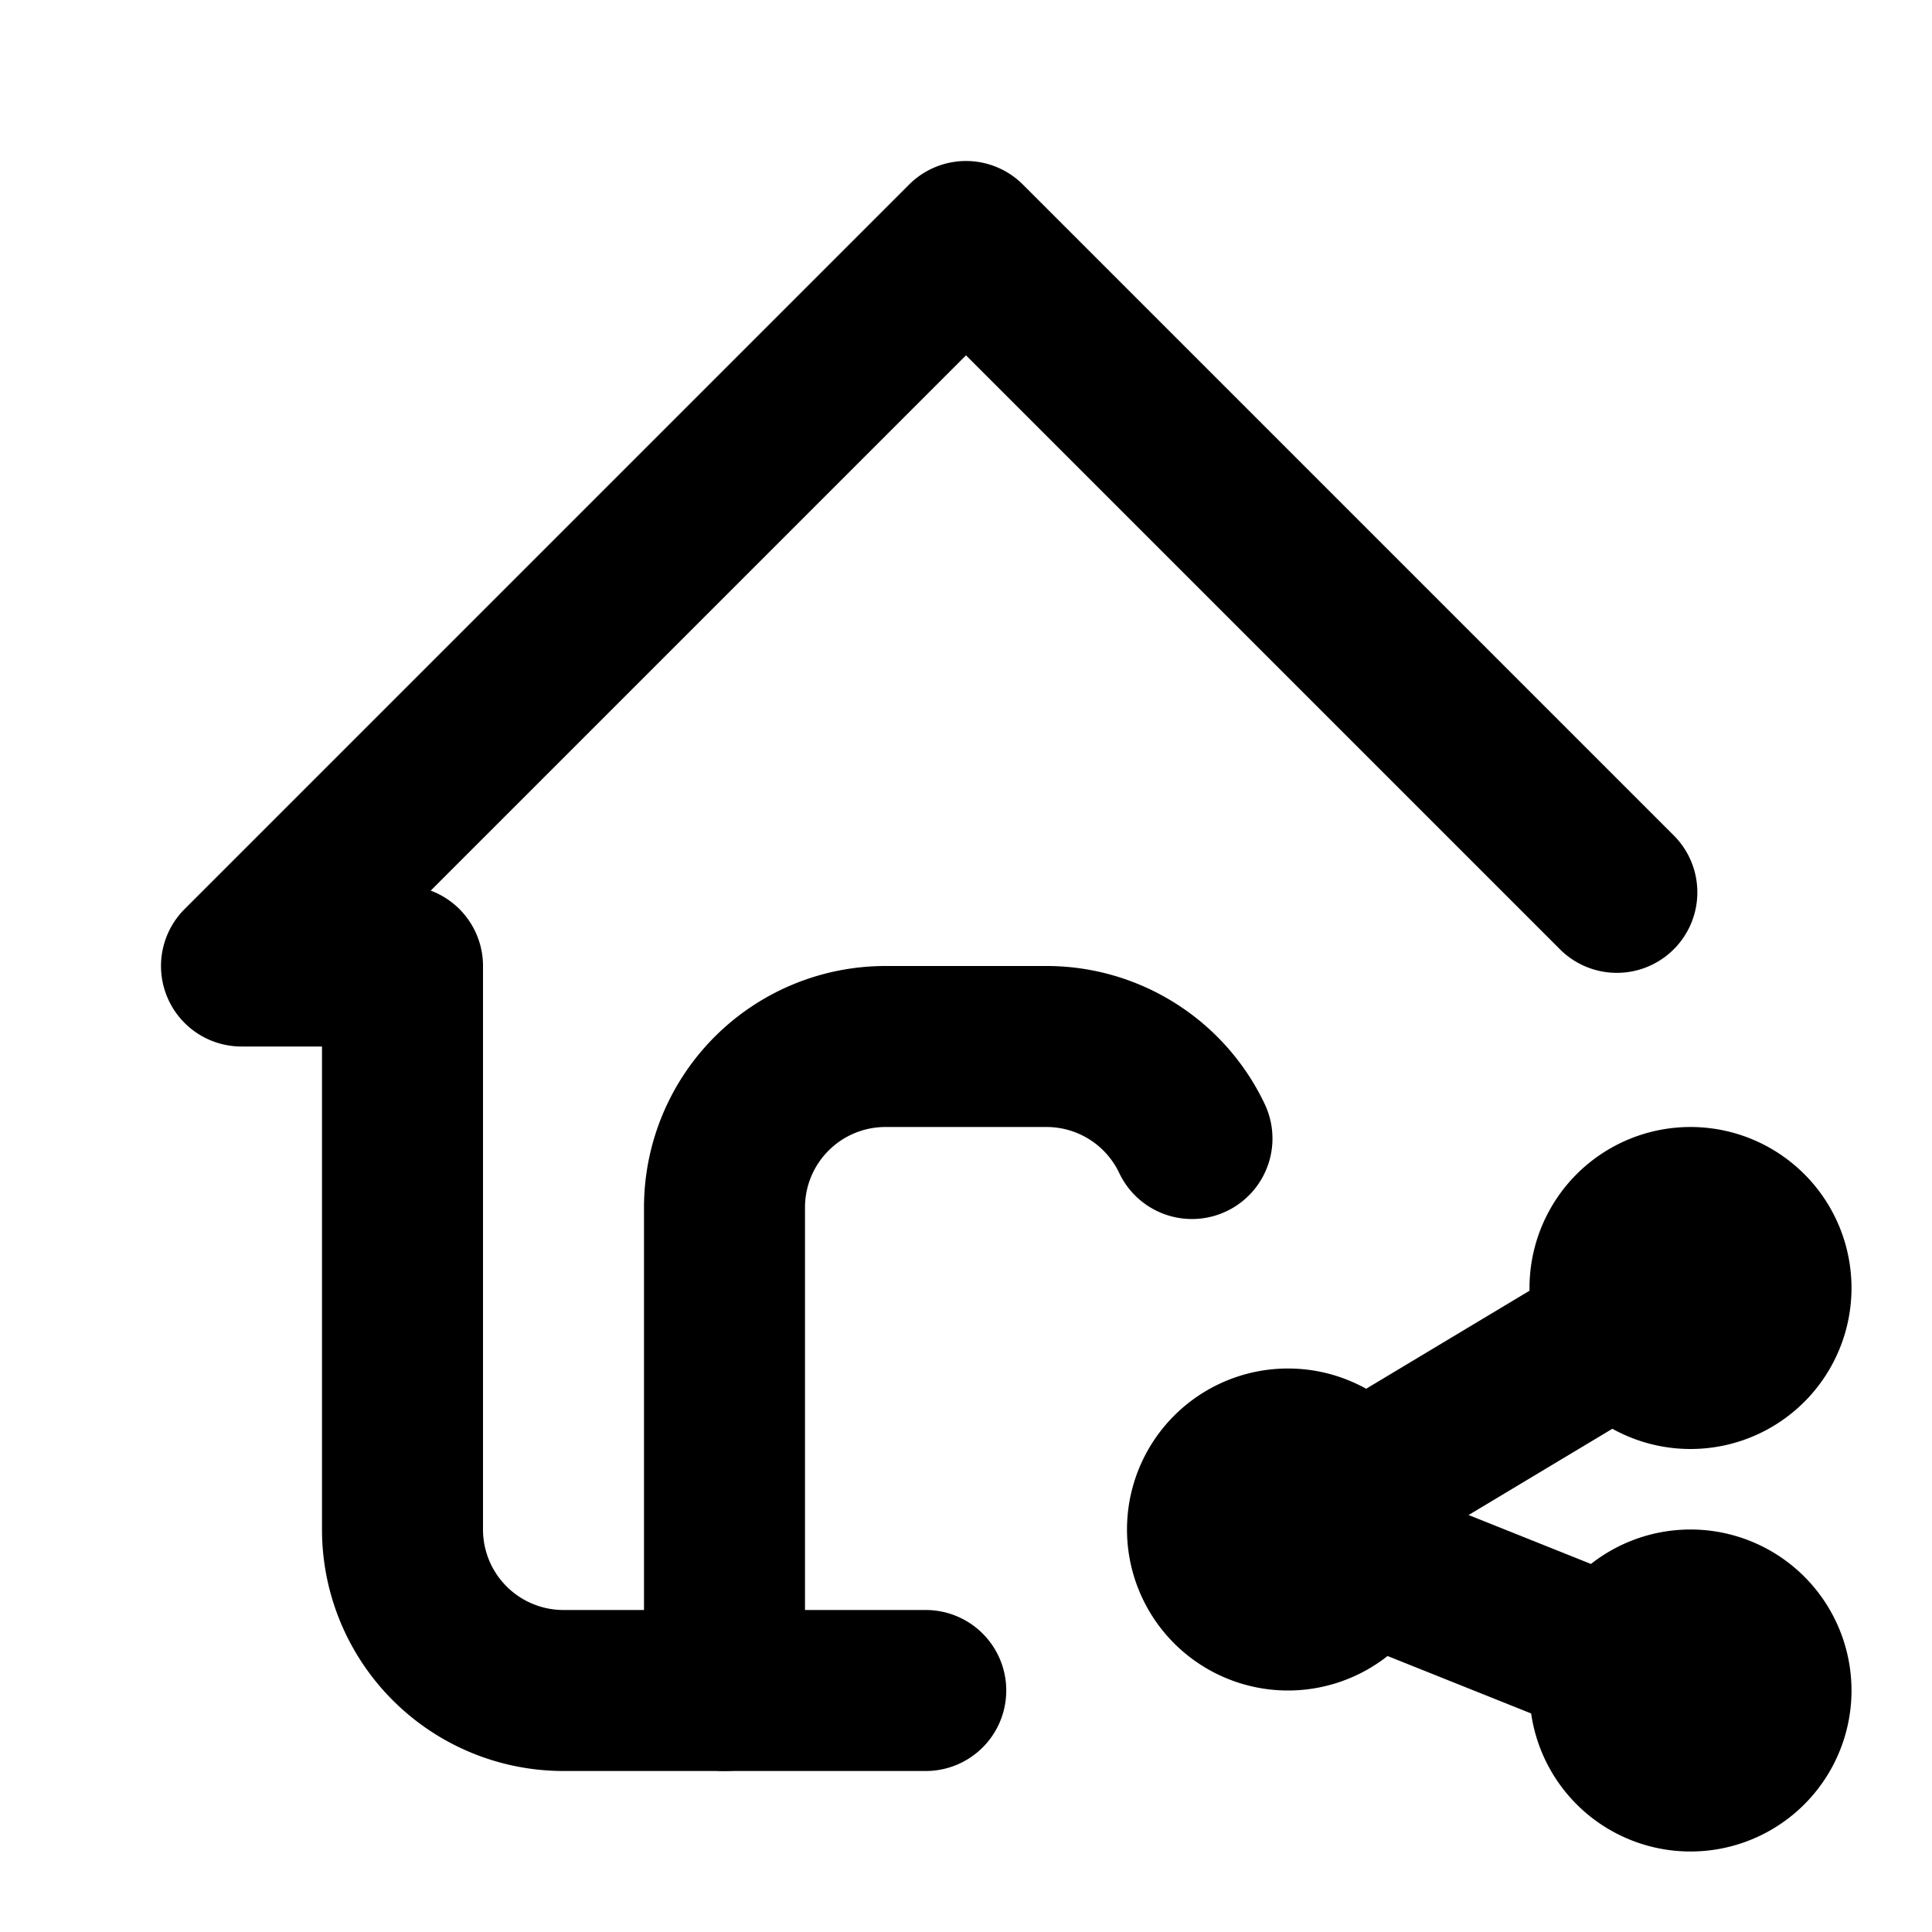
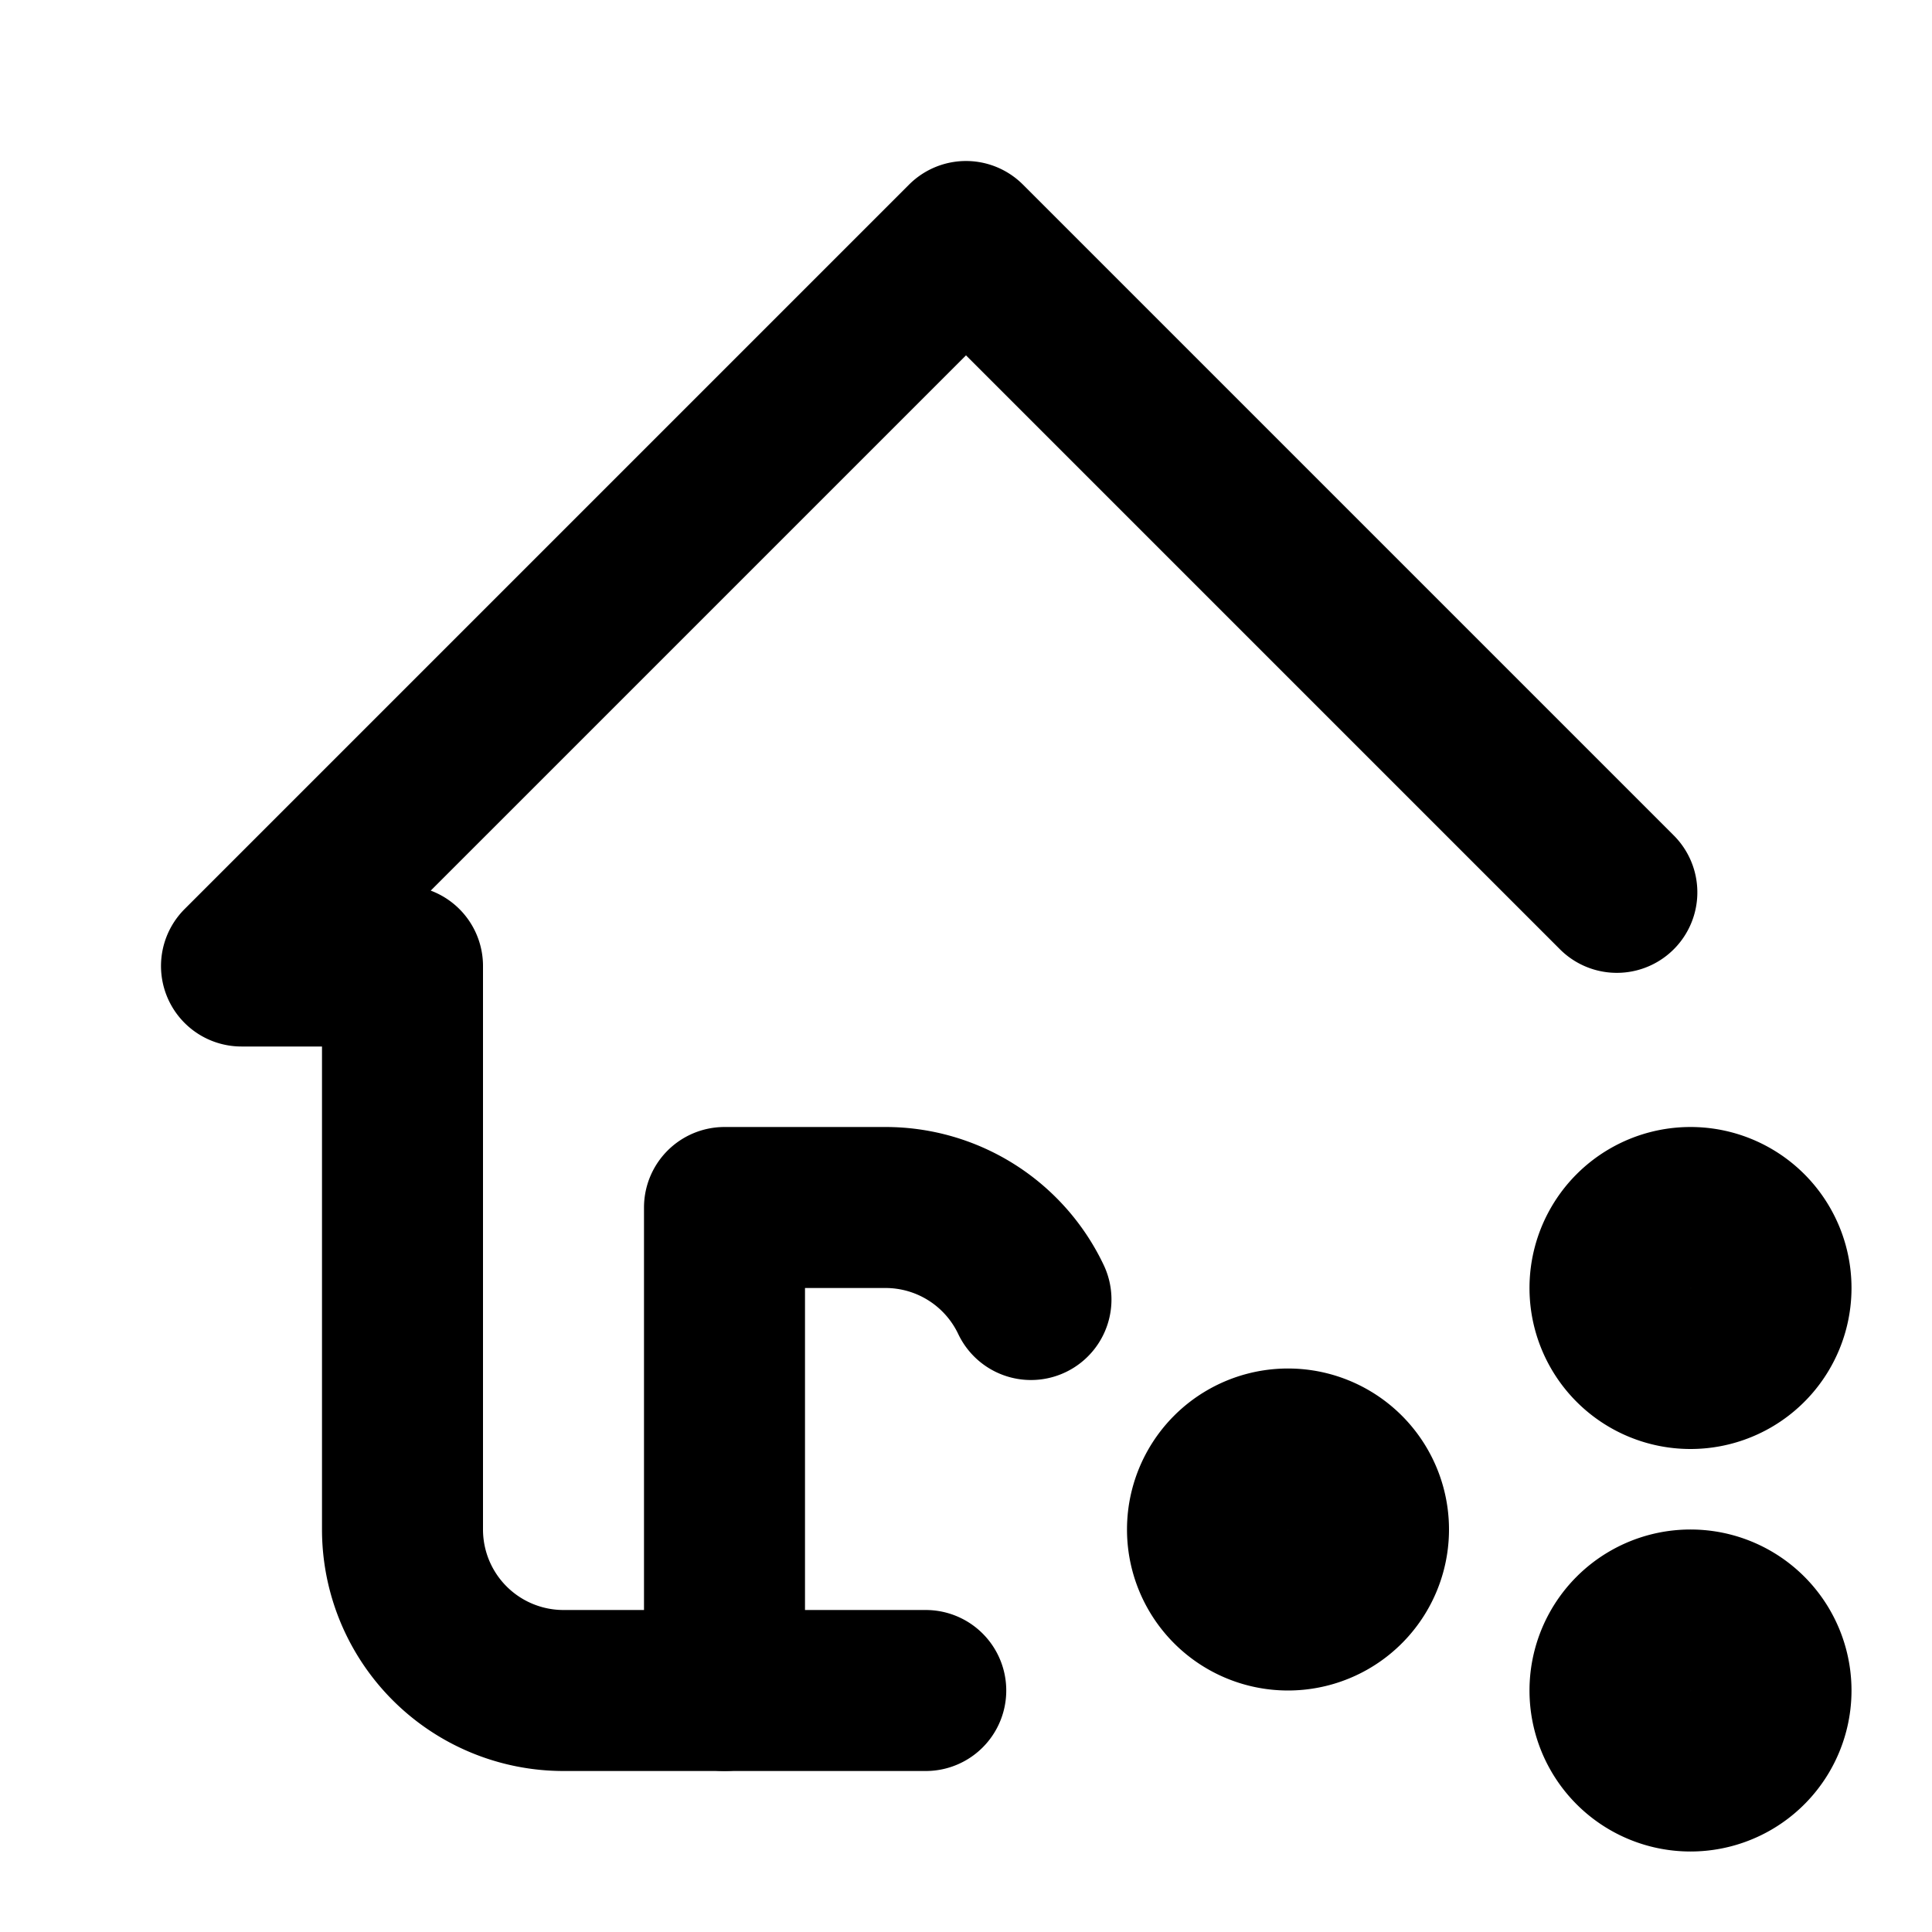
<svg xmlns="http://www.w3.org/2000/svg" width="800" height="800" viewBox="0 0 24 24">
  <g fill="none" stroke="currentColor" stroke-linecap="round" stroke-linejoin="round" stroke-width="2">
    <path d="M20.085 11.085L12 3l-9 9h2v7a2 2 0 0 0 2 2h4.5" />
-     <path d="M9 21v-6a2 2 0 0 1 2-2h2a2 2 0 0 1 1.807 1.143M20 21a1 1 0 1 0 2 0a1 1 0 1 0-2 0m0-5a1 1 0 1 0 2 0a1 1 0 1 0-2 0m-5 3a1 1 0 1 0 2 0a1 1 0 1 0-2 0" />
-     <path d="m21 16l-5 3l5 2" />
+     <path d="M9 21v-6h2a2 2 0 0 1 1.807 1.143M20 21a1 1 0 1 0 2 0a1 1 0 1 0-2 0m0-5a1 1 0 1 0 2 0a1 1 0 1 0-2 0m-5 3a1 1 0 1 0 2 0a1 1 0 1 0-2 0" />
  </g>
</svg>